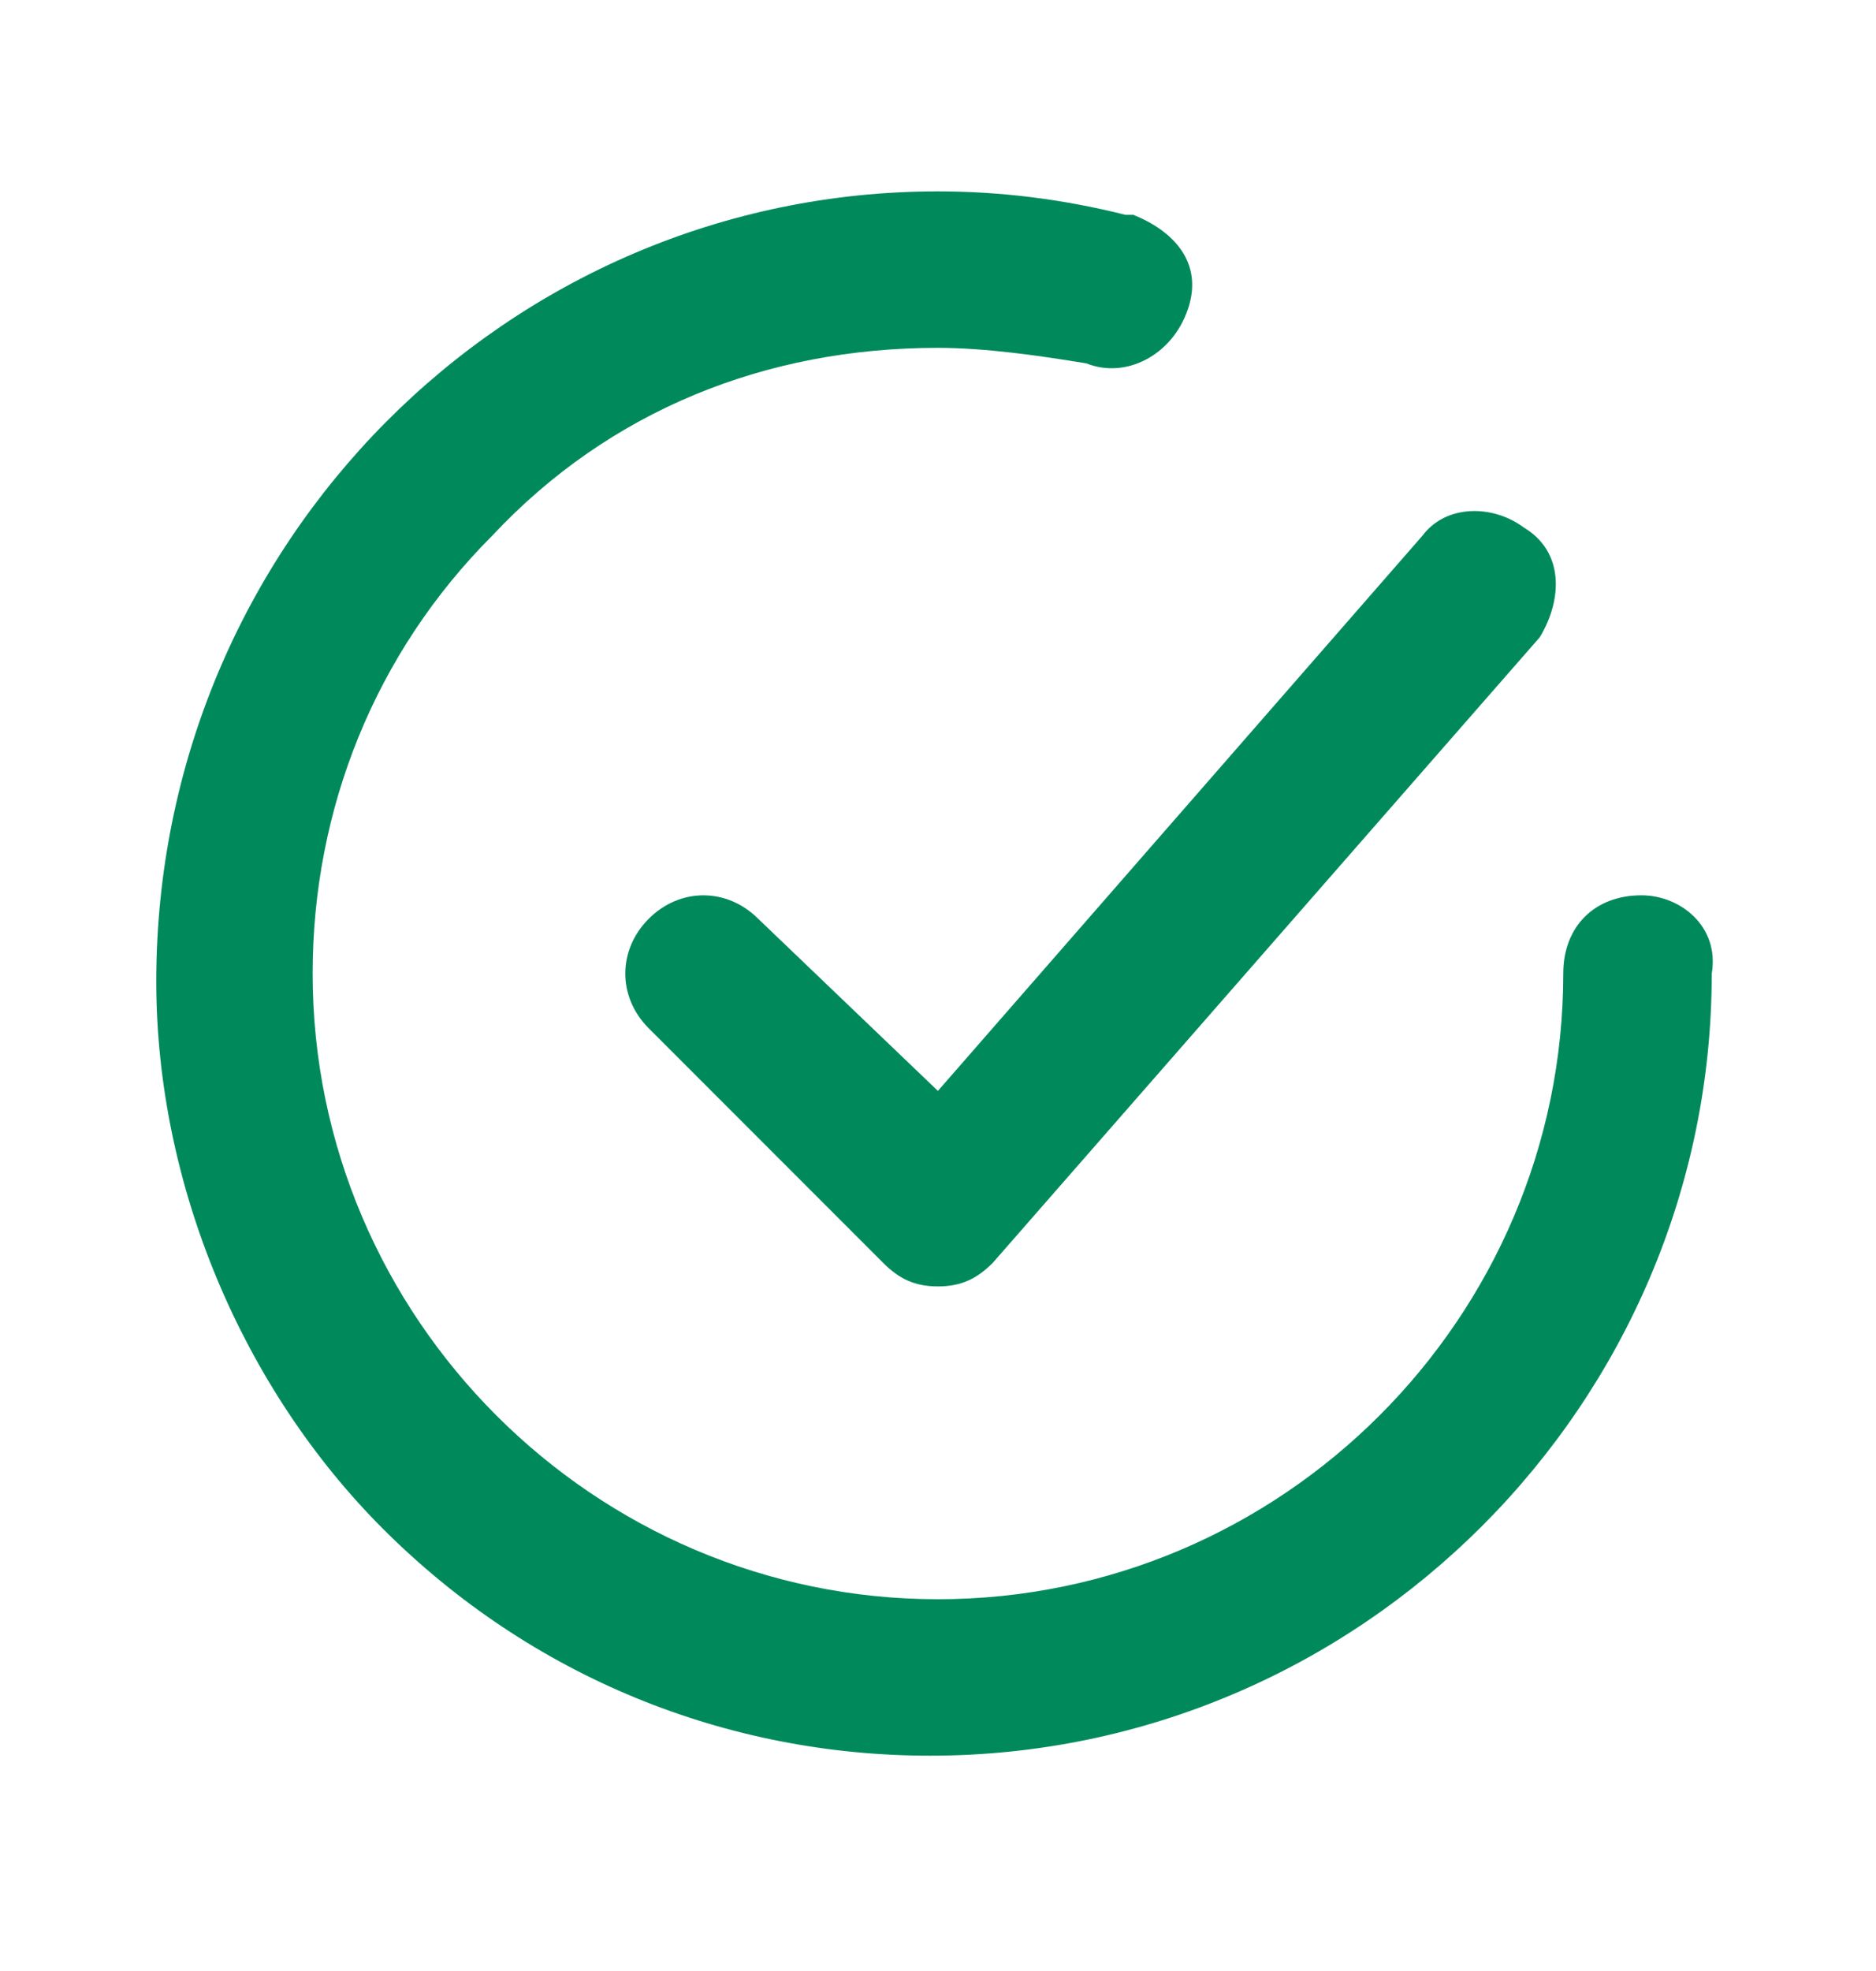
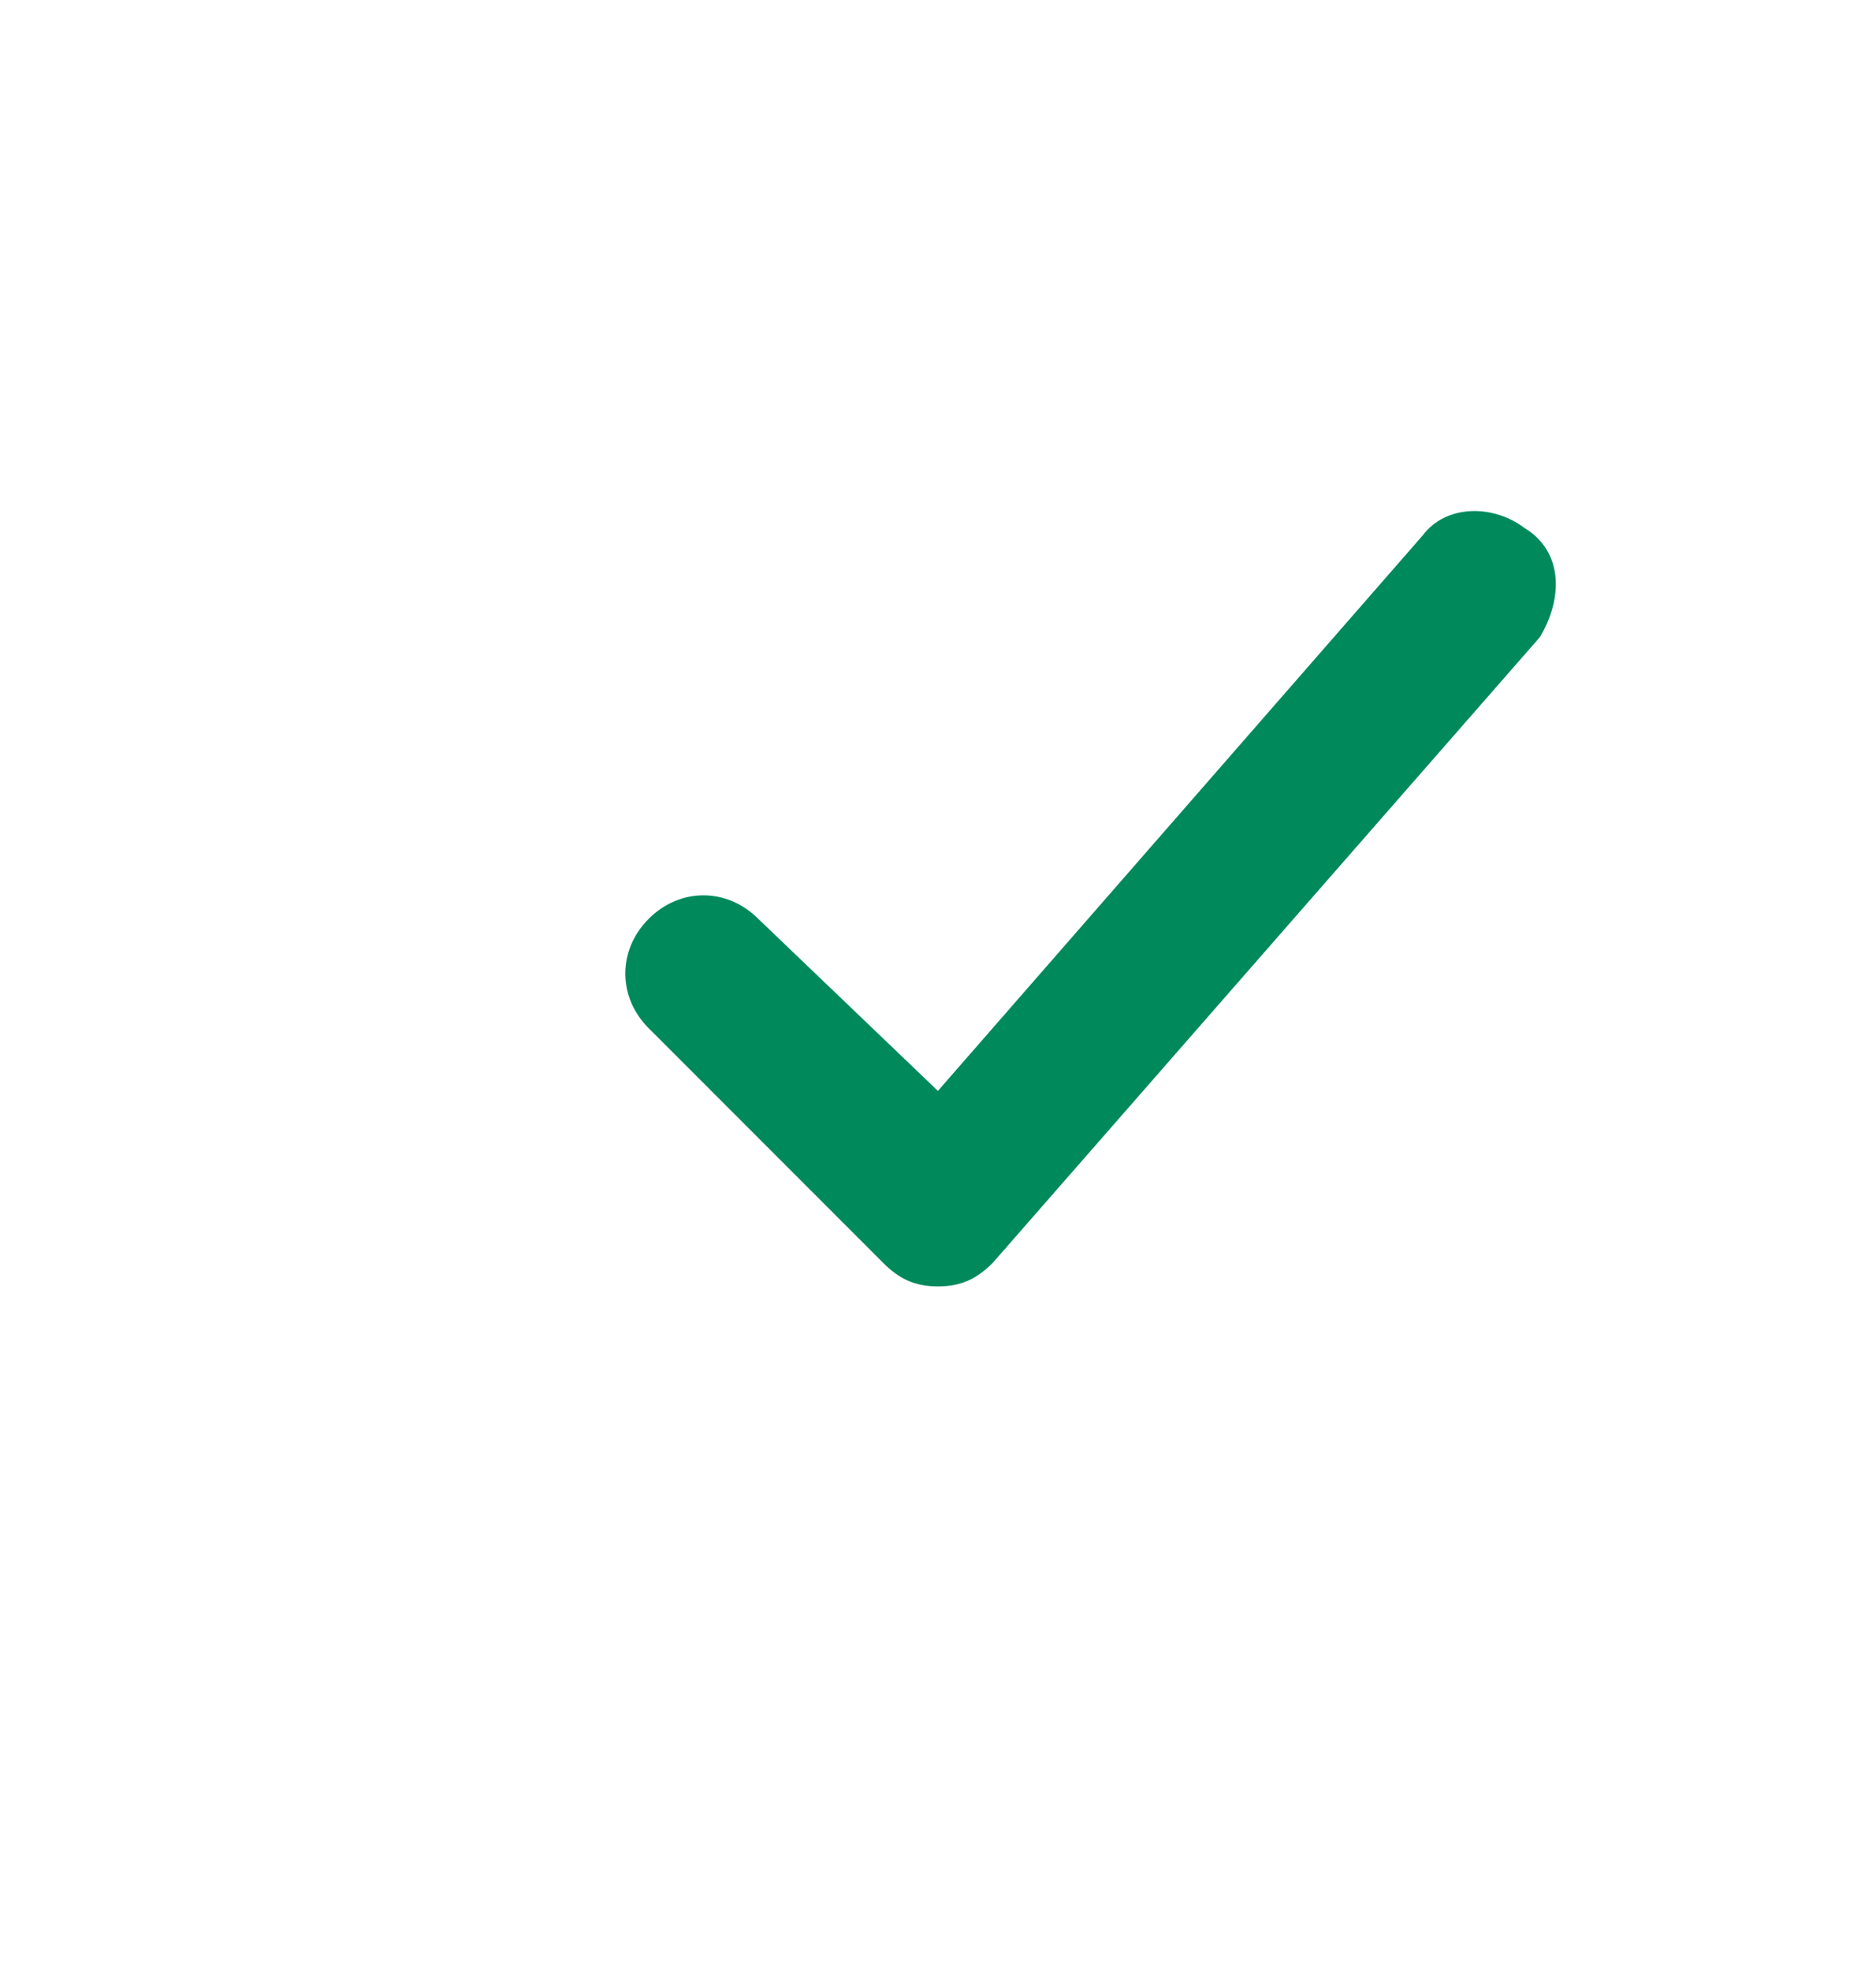
<svg xmlns="http://www.w3.org/2000/svg" width="20" height="21" viewBox="0 0 20 21" fill="none">
  <path d="M8.083 9.789C7.749 9.456 7.249 9.456 6.916 9.789C6.583 10.123 6.583 10.623 6.916 10.956L9.416 13.456C9.583 13.623 9.749 13.706 9.999 13.706C10.249 13.706 10.416 13.623 10.583 13.456L16.416 6.789C16.666 6.373 16.666 5.873 16.249 5.623C15.916 5.373 15.416 5.373 15.166 5.706L9.999 11.623L8.083 9.789Z" fill="#008A5B" />
-   <path d="M17.499 9.539C16.999 9.539 16.666 9.872 16.666 10.372C16.666 14.039 13.666 17.039 9.999 17.039C6.333 17.039 3.333 14.039 3.333 10.372C3.333 8.622 3.999 6.956 5.249 5.706C6.499 4.372 8.166 3.706 9.999 3.706C10.499 3.706 11.083 3.789 11.583 3.872C11.999 4.039 12.499 3.789 12.666 3.289C12.833 2.789 12.499 2.456 12.083 2.289H11.999C11.333 2.122 10.666 2.039 9.999 2.039C5.416 2.039 1.666 5.789 1.666 10.456C1.666 12.622 2.583 14.789 4.083 16.289C5.666 17.872 7.749 18.706 9.916 18.706C14.499 18.706 18.249 14.956 18.249 10.372C18.333 9.872 17.916 9.539 17.499 9.539Z" fill="#008A5B" />
</svg>